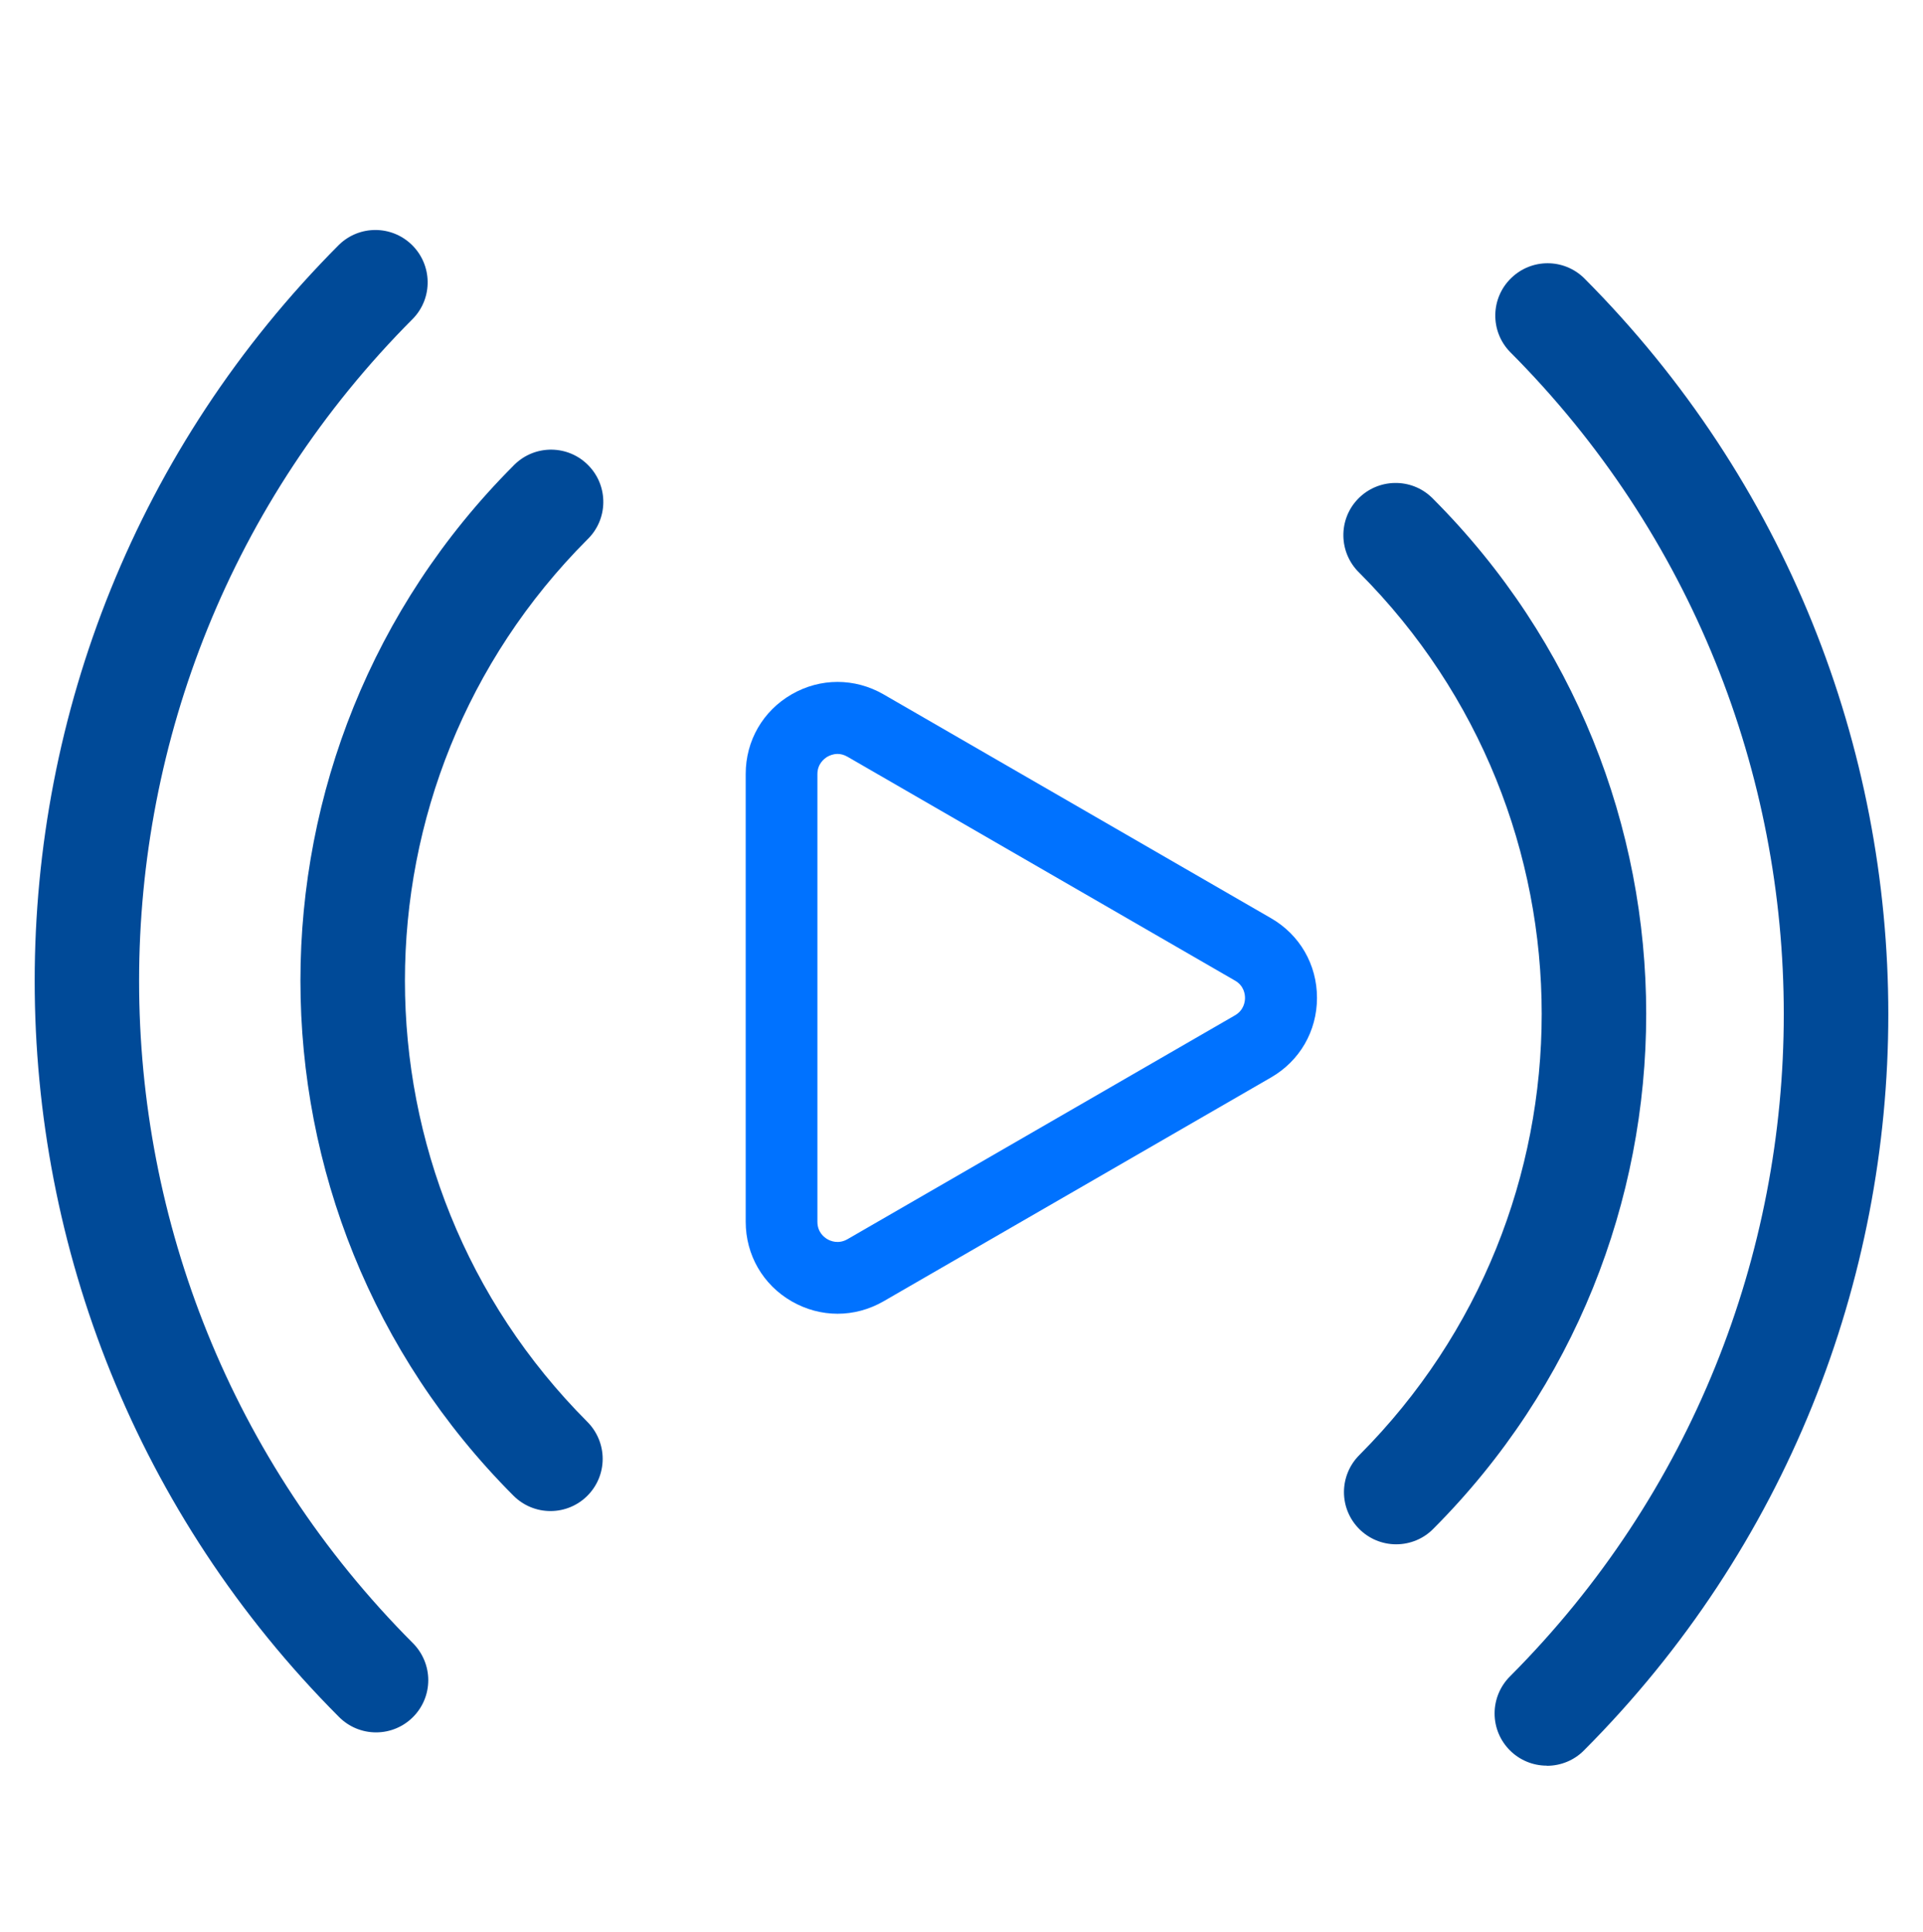
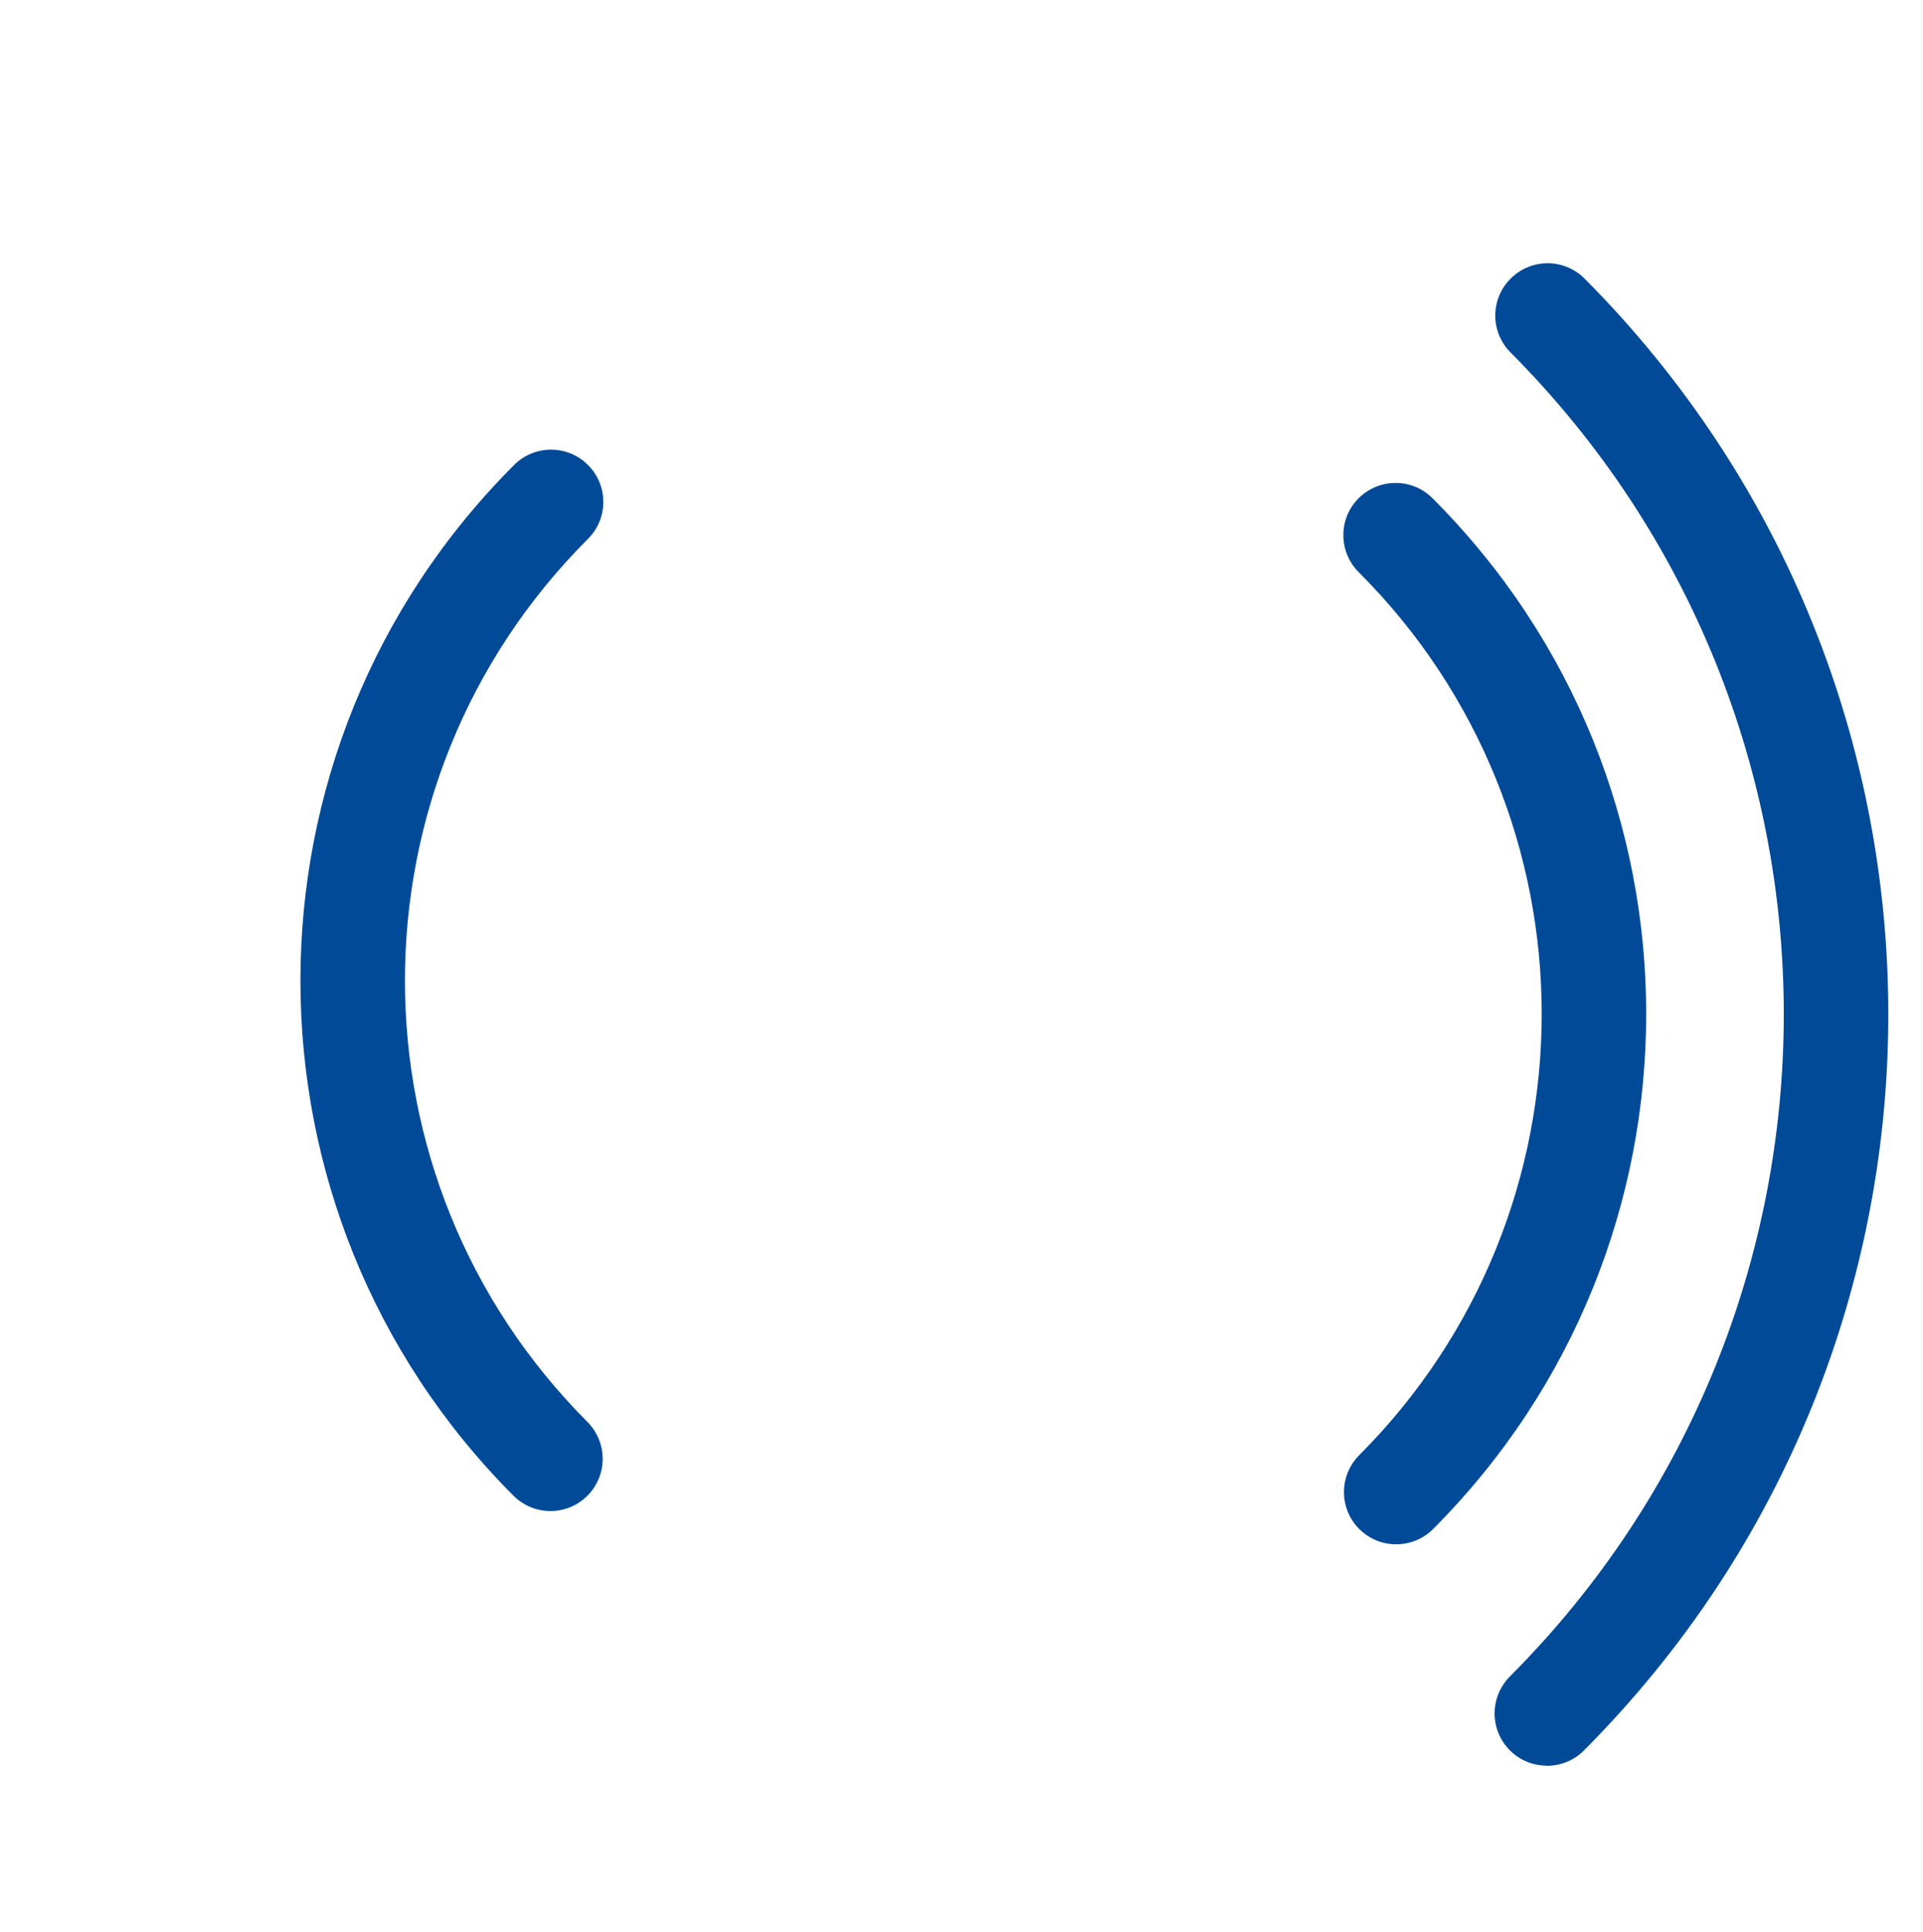
<svg xmlns="http://www.w3.org/2000/svg" id="Capa_1" data-name="Capa 1" viewBox="0 0 144 144.62">
  <defs>
    <style>
      .cls-1 {
        fill: #0072ff;
      }

      .cls-2 {
        fill: #004a98;
      }
    </style>
  </defs>
  <g>
-     <path class="cls-2" d="M28.16,129.69c-1.04,0-2.03-.41-2.77-1.15C-5,98.09-5,48.78,25.39,18.32c1.52-1.47,3.92-1.47,5.44,0,1.55,1.5,1.6,3.98,.1,5.53C3.58,51.25,3.58,95.61,30.92,123.01c.73,.73,1.15,1.73,1.15,2.77,0,2.16-1.75,3.91-3.91,3.91h0Z" />
    <path class="cls-2" d="M41.22,113.12c-1.04,0-2.03-.41-2.77-1.15-21.27-21.3-21.27-55.81,0-77.11,.03-.03,.06-.07,.1-.1,1.55-1.5,4.03-1.46,5.53,.1,1.5,1.55,1.46,4.03-.1,5.53-18.21,18.25-18.21,47.8,0,66.05,.73,.73,1.15,1.73,1.15,2.77,0,2.16-1.75,3.91-3.91,3.91h0Z" />
  </g>
  <g>
    <path class="cls-2" d="M115.83,132.18c-2.16,0-3.91-1.75-3.91-3.91,0-1.03,.41-2.03,1.15-2.77,27.34-27.4,27.34-71.76,0-99.16-1.5-1.55-1.46-4.03,.1-5.53,1.52-1.47,3.92-1.47,5.44,0,30.39,30.46,30.39,79.77,0,110.23-.73,.74-1.73,1.15-2.77,1.15h-.01Z" />
    <path class="cls-2" d="M104.55,115.61c-2.16,0-3.91-1.75-3.91-3.91,0-1.03,.41-2.03,1.15-2.77,18.21-18.25,18.21-47.8,0-66.05-1.55-1.5-1.6-3.98-.1-5.53s3.98-1.6,5.53-.1c.03,.03,.07,.06,.1,.1,21.27,21.3,21.27,55.81,0,77.11-.73,.74-1.73,1.15-2.77,1.15h0Z" />
  </g>
-   <path class="cls-1" d="M62.72,98.35c-1.18,0-2.36-.31-3.44-.93-2.15-1.24-3.44-3.47-3.44-5.96V57.94c0-2.49,1.29-4.72,3.44-5.96s4.72-1.24,6.88,0l29.02,16.76c2.15,1.24,3.44,3.47,3.44,5.96s-1.29,4.72-3.44,5.96l-29.02,16.76c-1.08,.62-2.26,.93-3.44,.93h0Zm0-41.91c-.34,0-.62,.13-.76,.21-.22,.13-.75,.52-.75,1.3v33.52c0,.78,.52,1.17,.75,1.3,.22,.13,.82,.39,1.5,0l29.02-16.76c.67-.39,.75-1.03,.75-1.3s-.07-.91-.75-1.3l-29.02-16.76c-.26-.15-.52-.21-.74-.21Z" />
</svg>